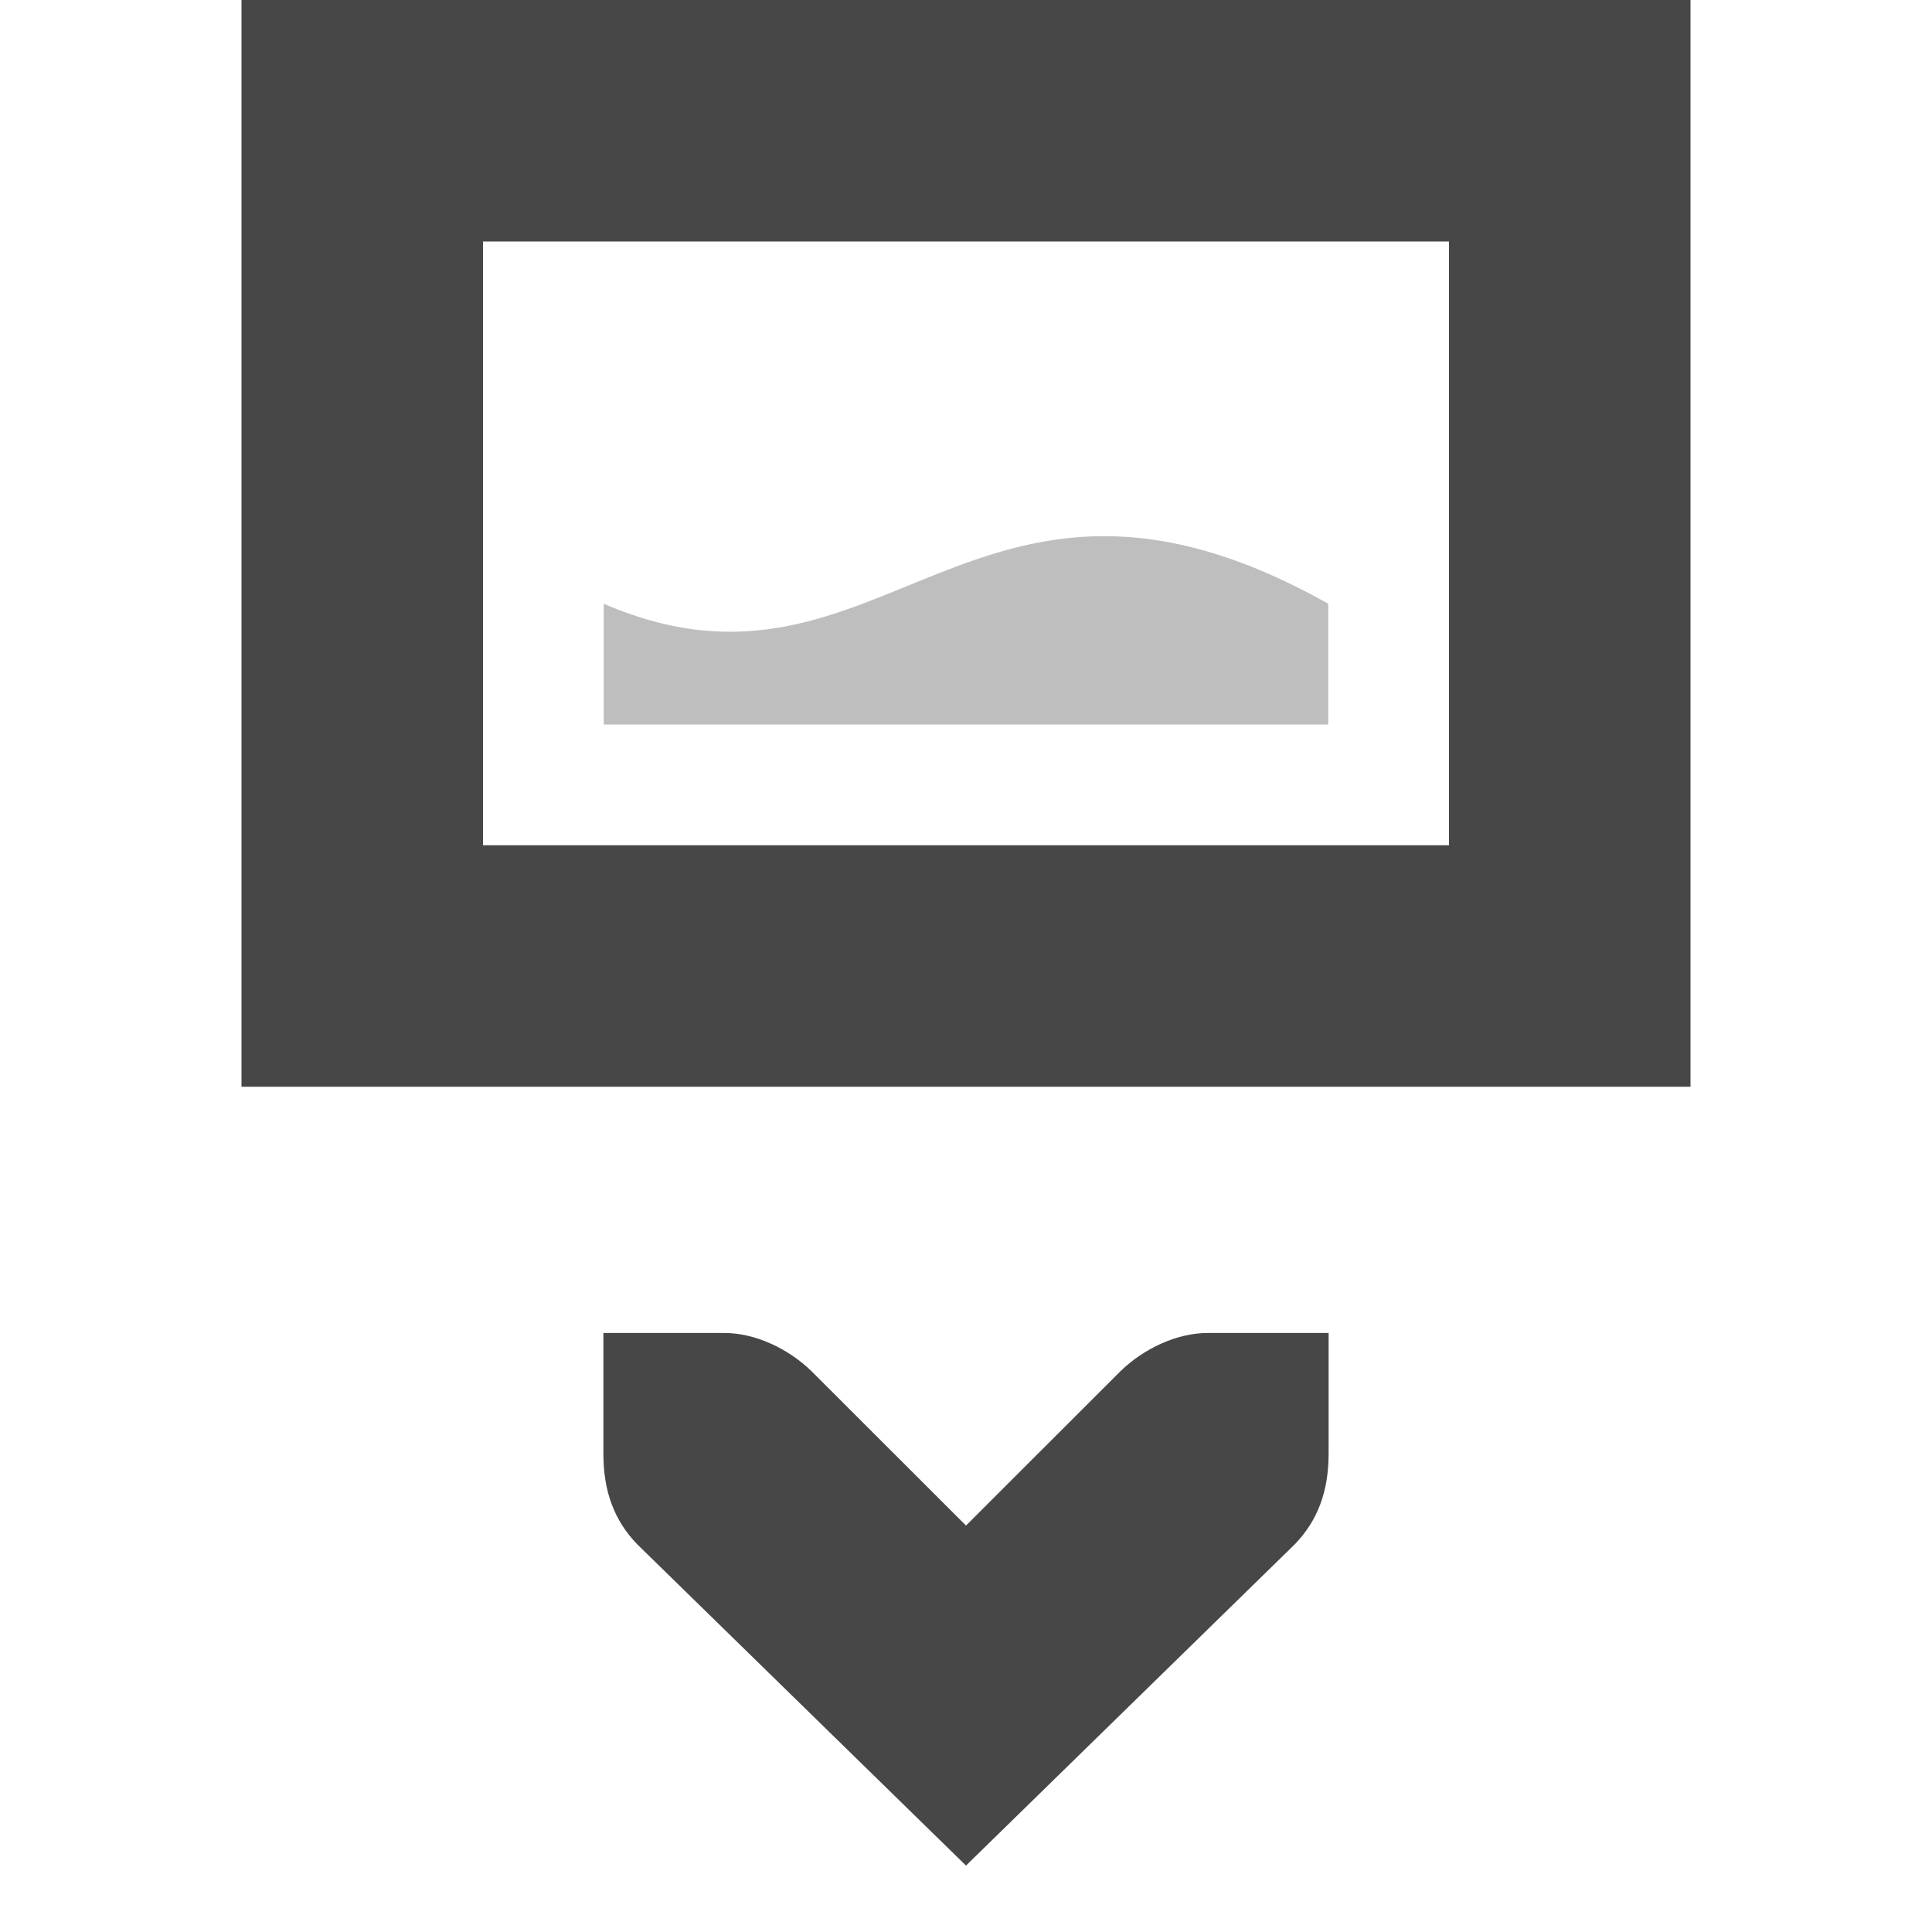
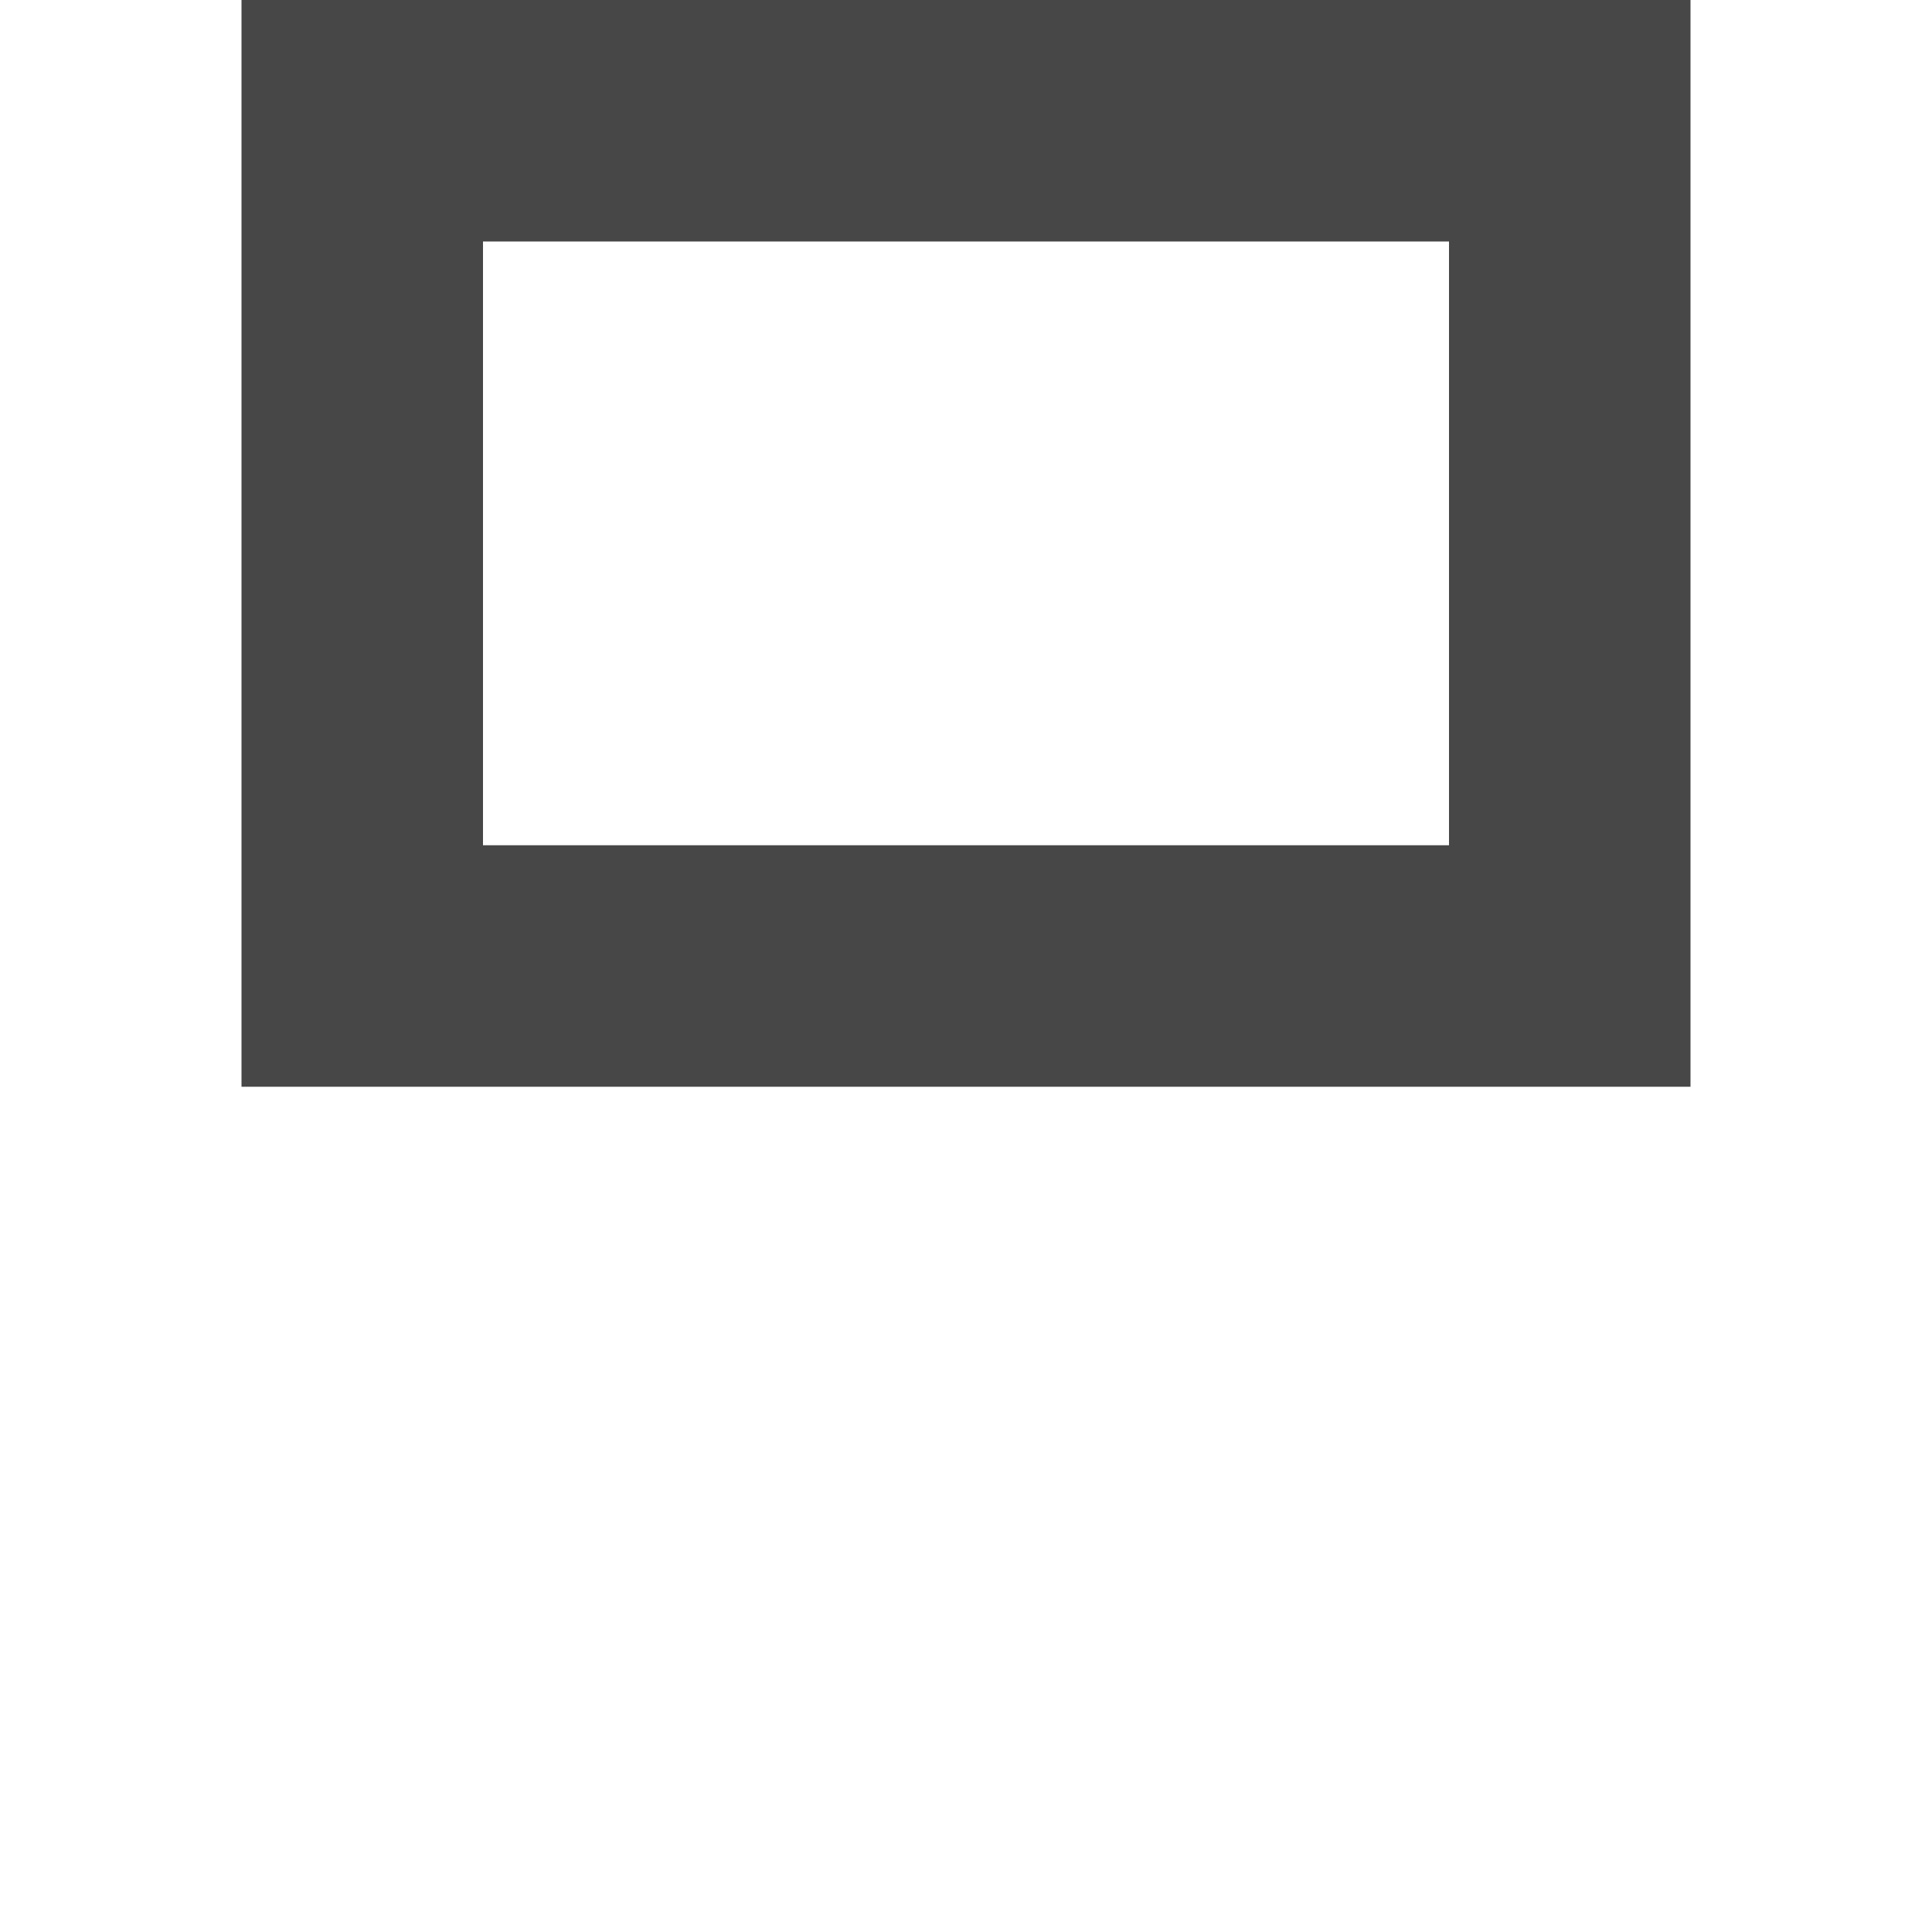
<svg xmlns="http://www.w3.org/2000/svg" width="16" height="16">
  <g fill="#474747">
    <path d="M2 0v9h12V0zm2 2h8v5H4z" font-family="Sans" font-weight="400" overflow="visible" style="text-decoration-line:none;text-indent:0;text-transform:none" />
-     <path d="M5 5c2.32 1 3.045-1.66 6 0v1H5z" opacity=".35" overflow="visible" />
-     <path d="M11.003 11.039h-1c-.258 0-.53.13-.72.313L8 12.634l-1.283-1.282c-.19-.183-.462-.313-.72-.313h-1v1.001c0 .31.09.553.281.75L8 15.45l2.722-2.66c.191-.197.281-.44.281-.75v-1.001z" color="#bebebe" font-family="Bitstream Vera Sans" font-weight="400" overflow="visible" style="text-decoration-line:none;text-indent:0;text-transform:none" />
  </g>
</svg>